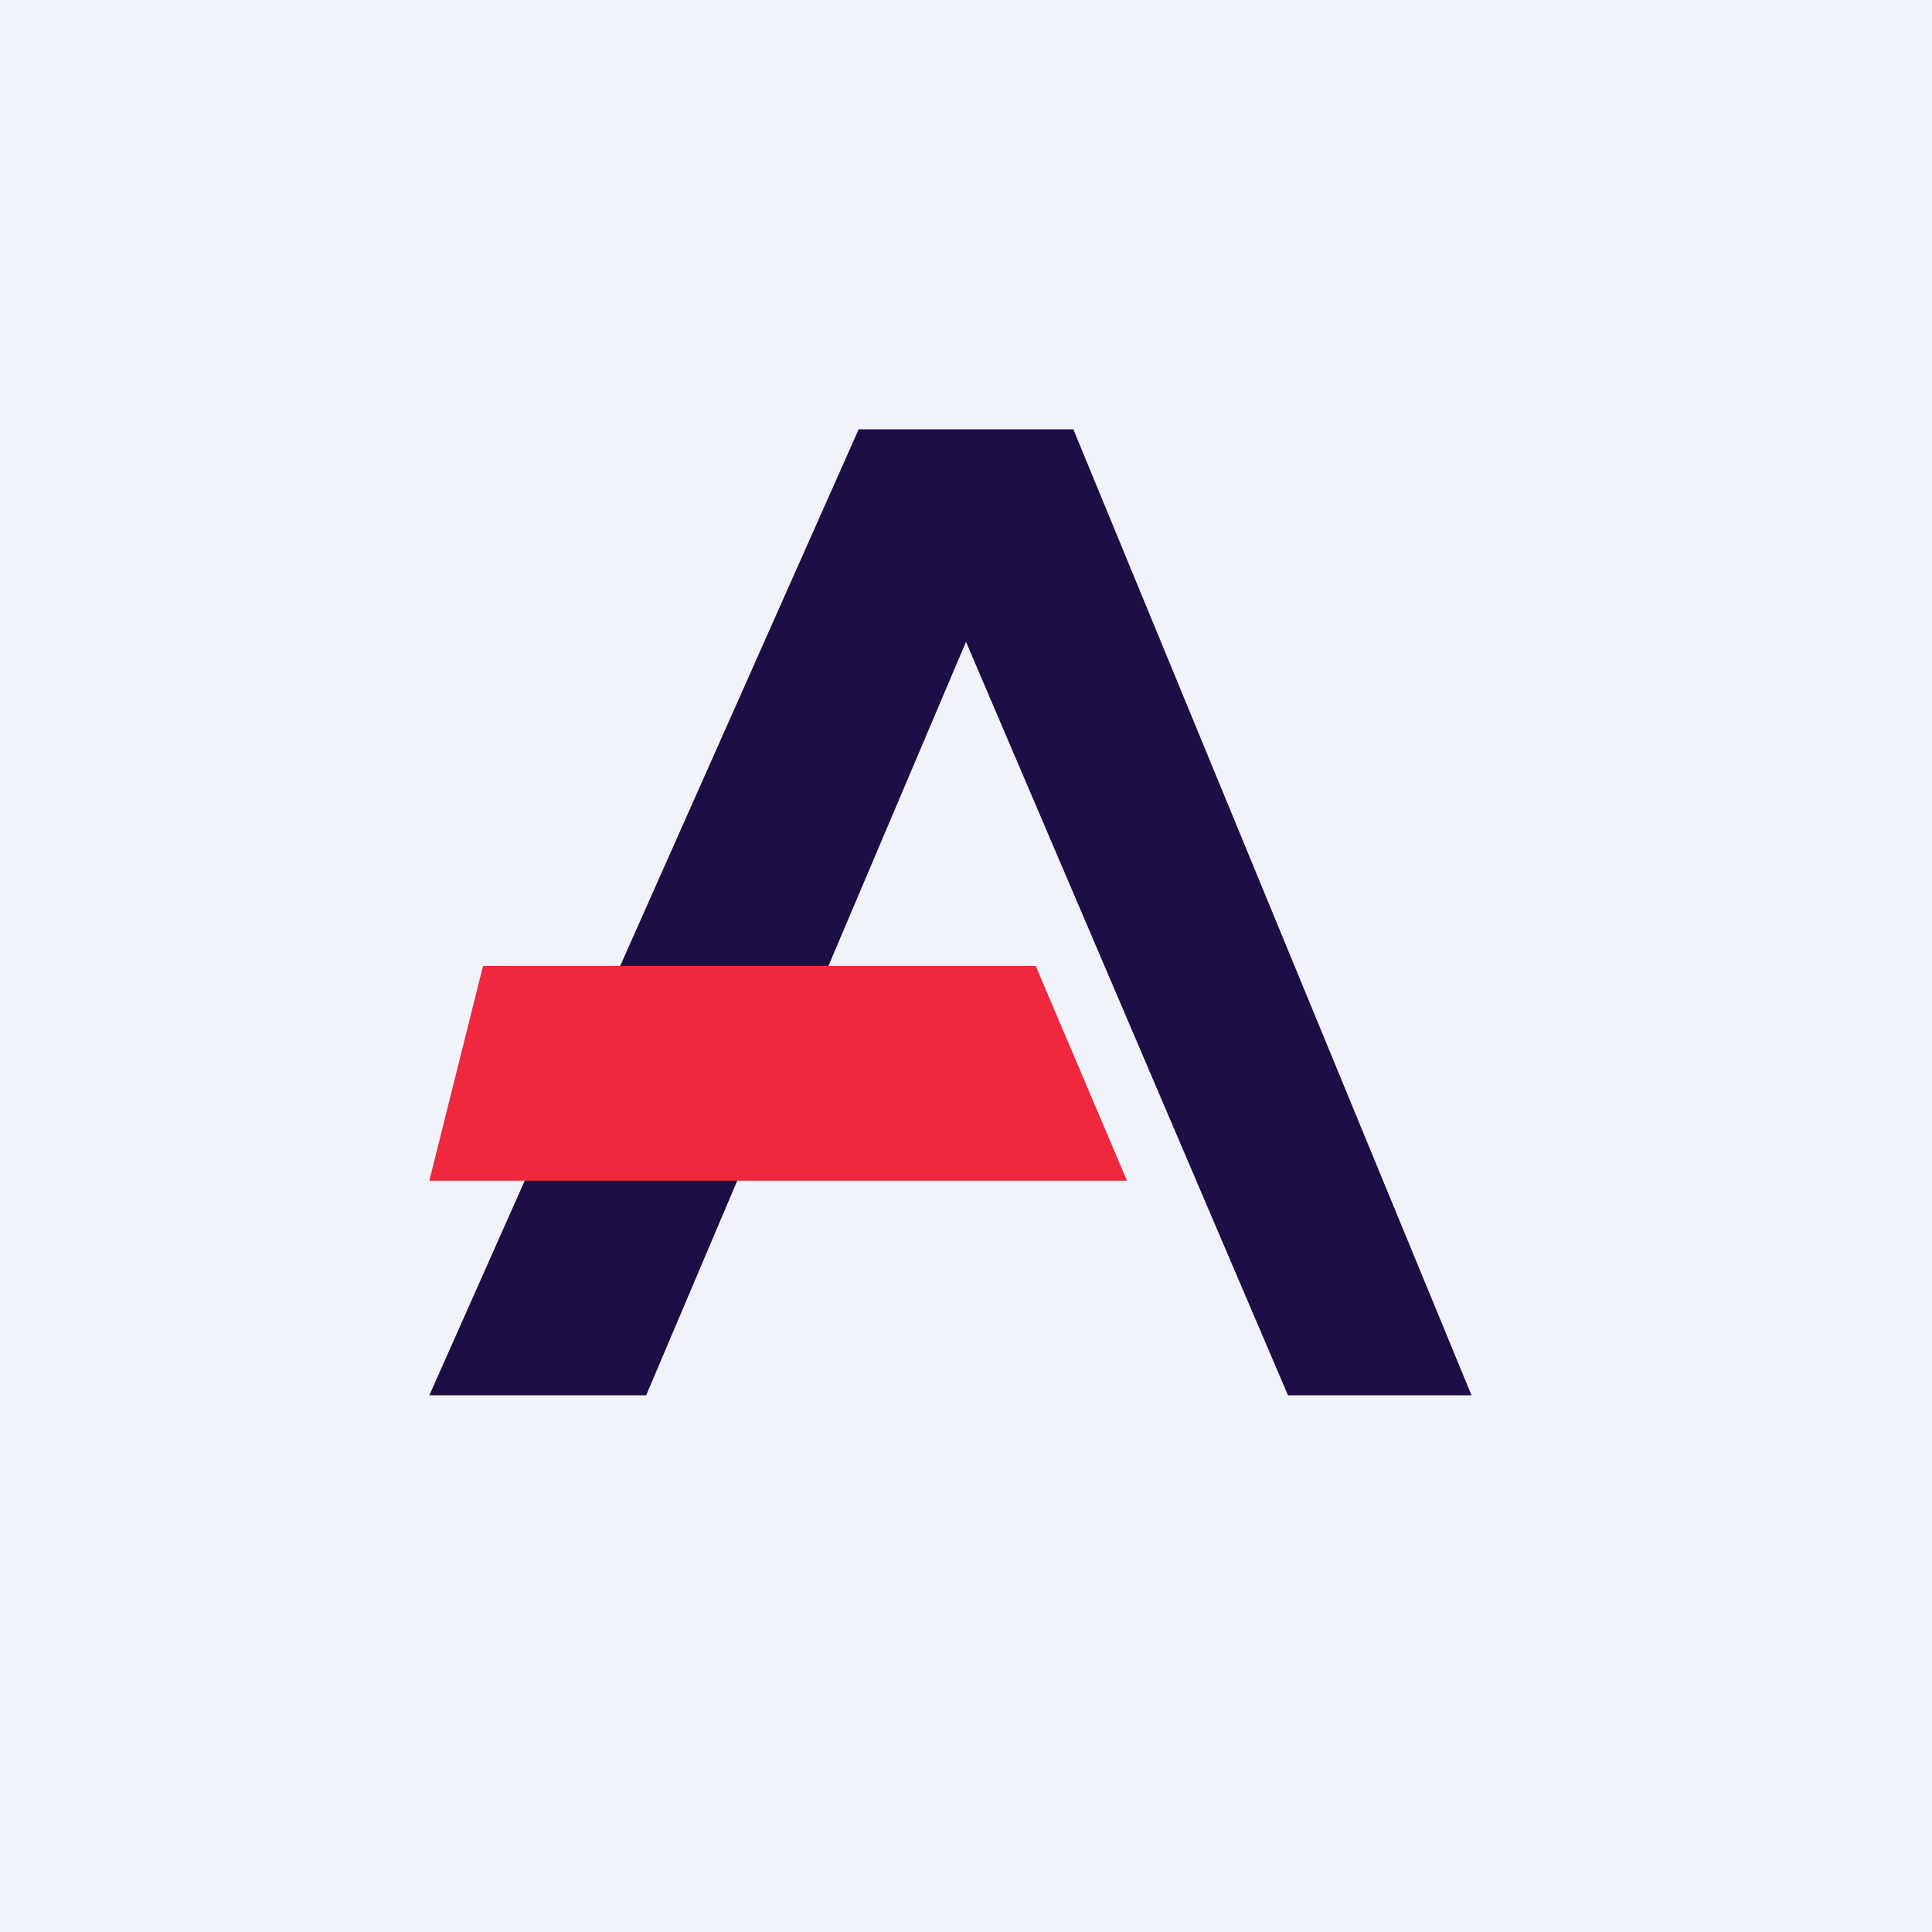
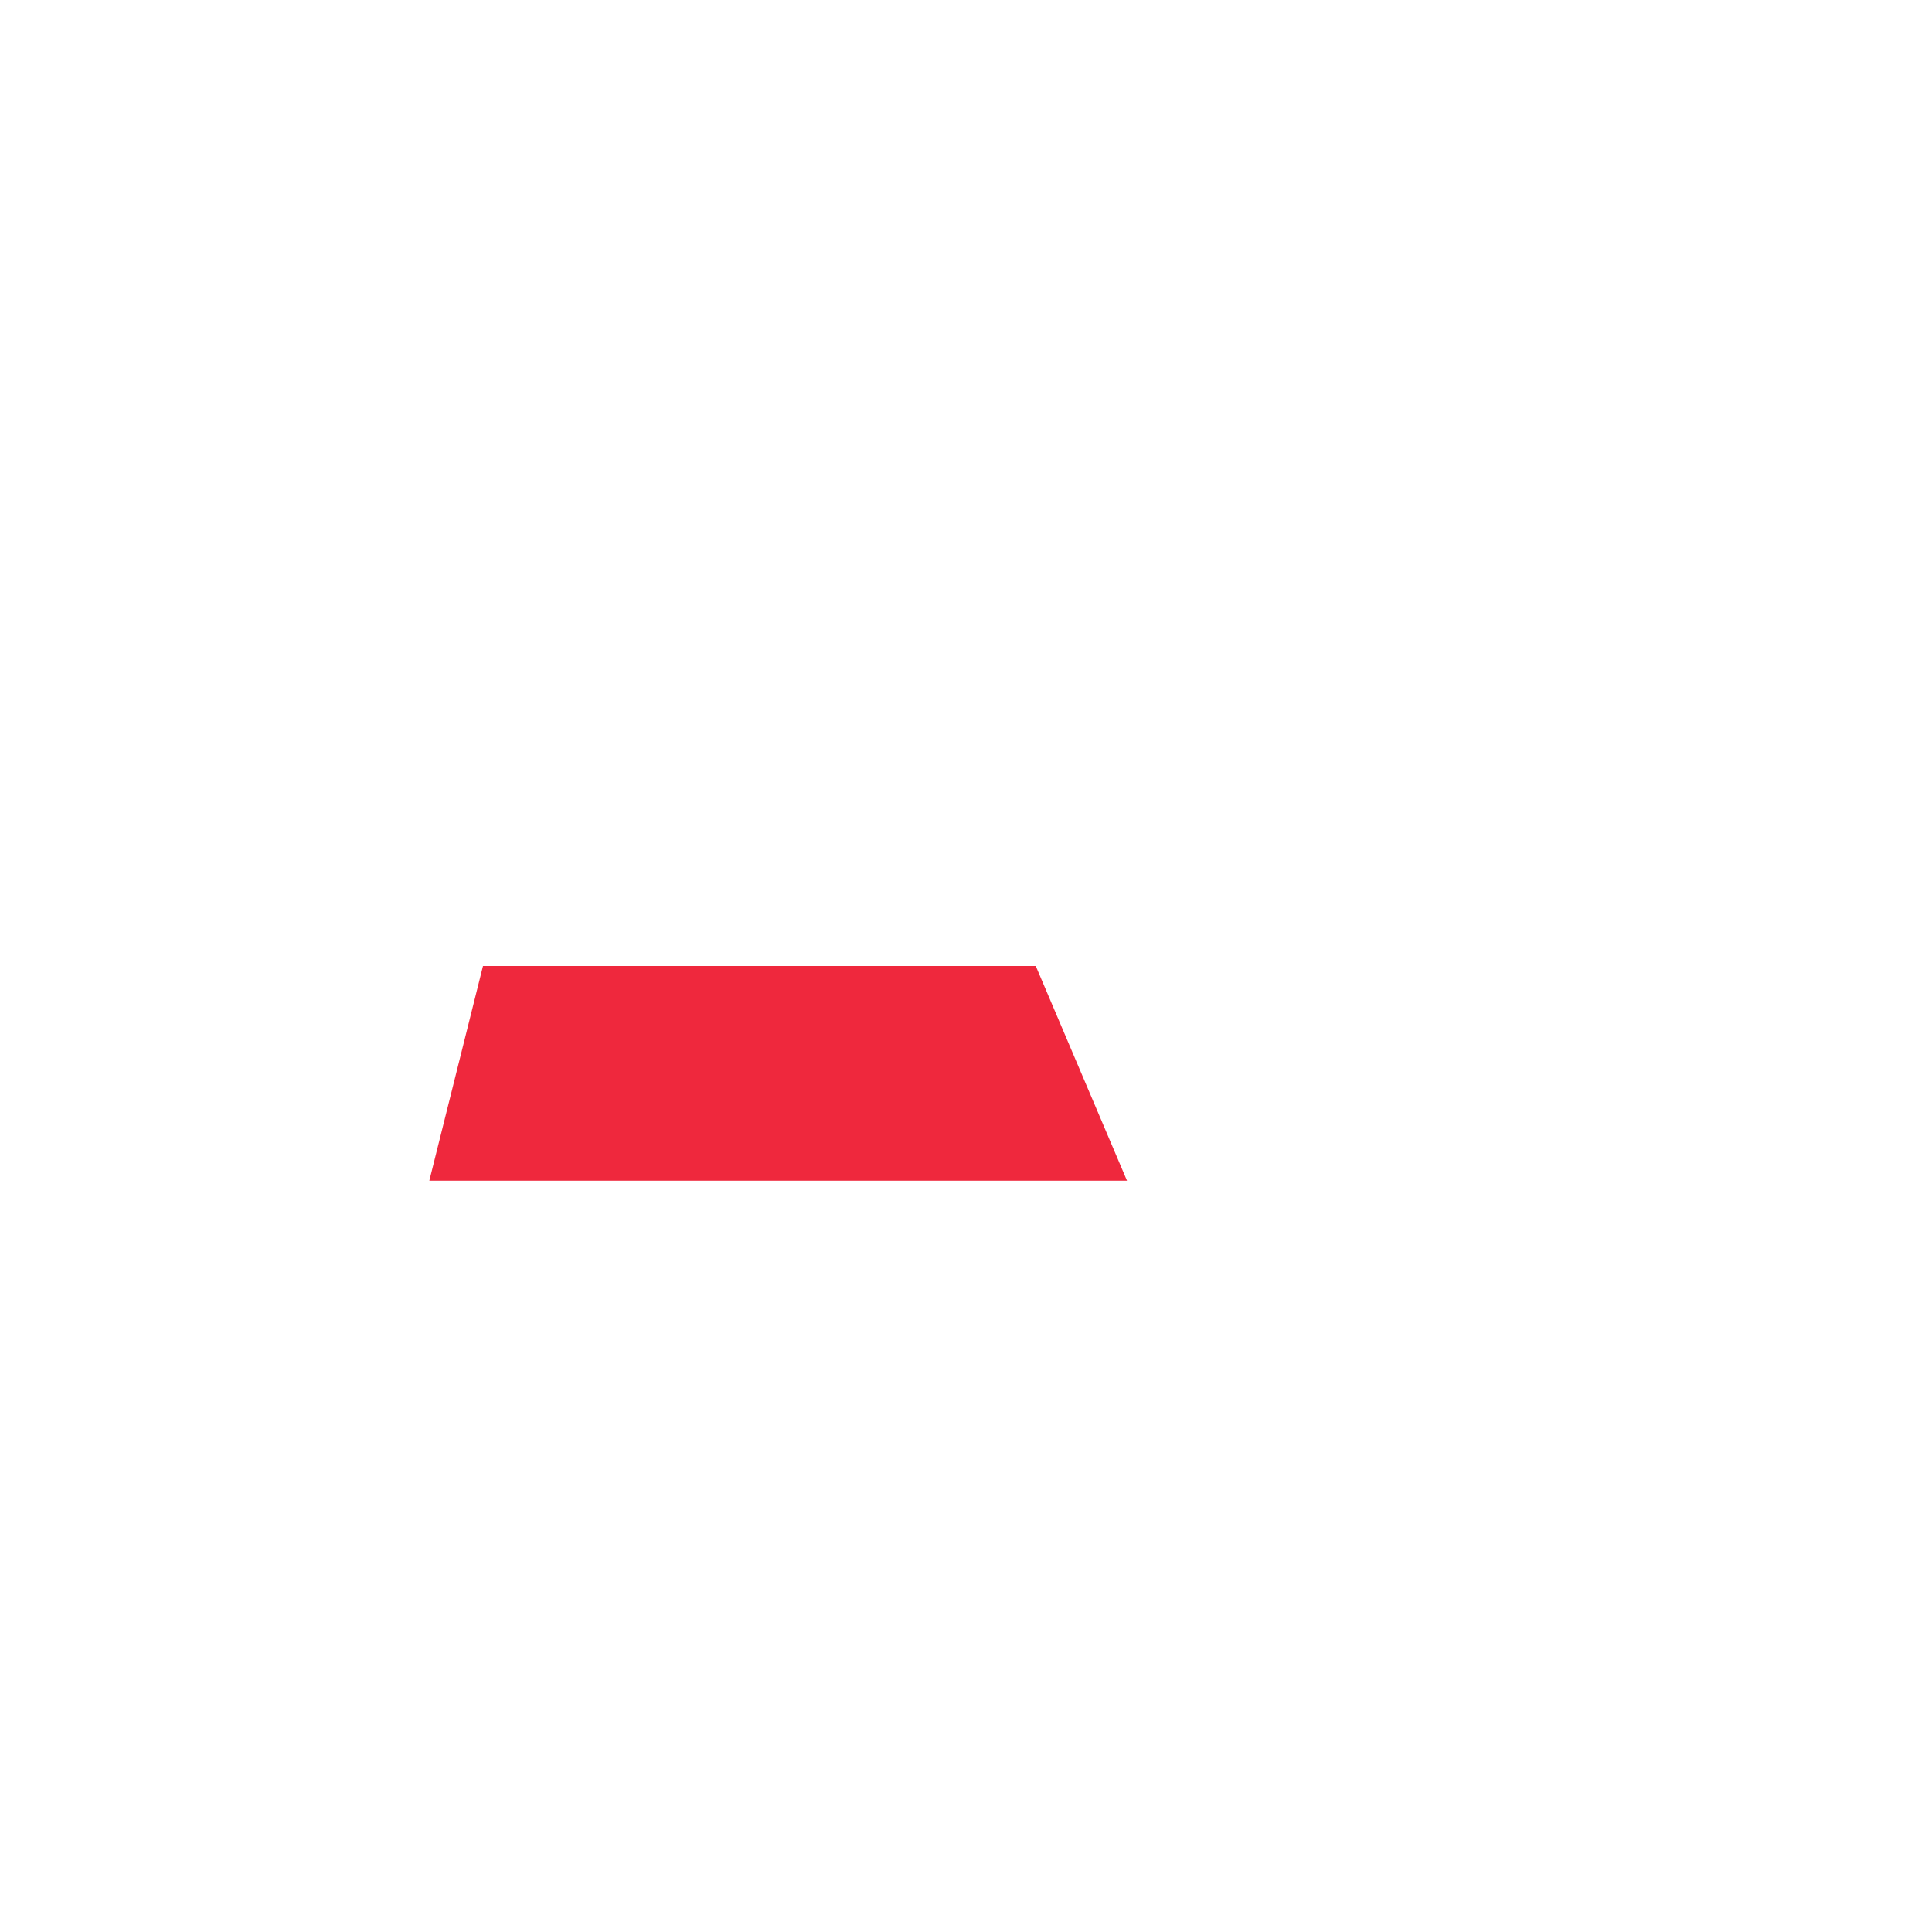
<svg xmlns="http://www.w3.org/2000/svg" width="18" height="18" viewBox="0 0 18 18">
-   <path fill="#F0F3FA" d="M0 0h18v18H0z" />
-   <path d="M6.02 13H4l4-9h2l3.71 9H12L9 5.98 6.02 13Z" fill="#1D0E45" />
  <path d="M9.65 9H4.5L4 11h6.5l-.85-2Z" fill="#EF283D" />
</svg>